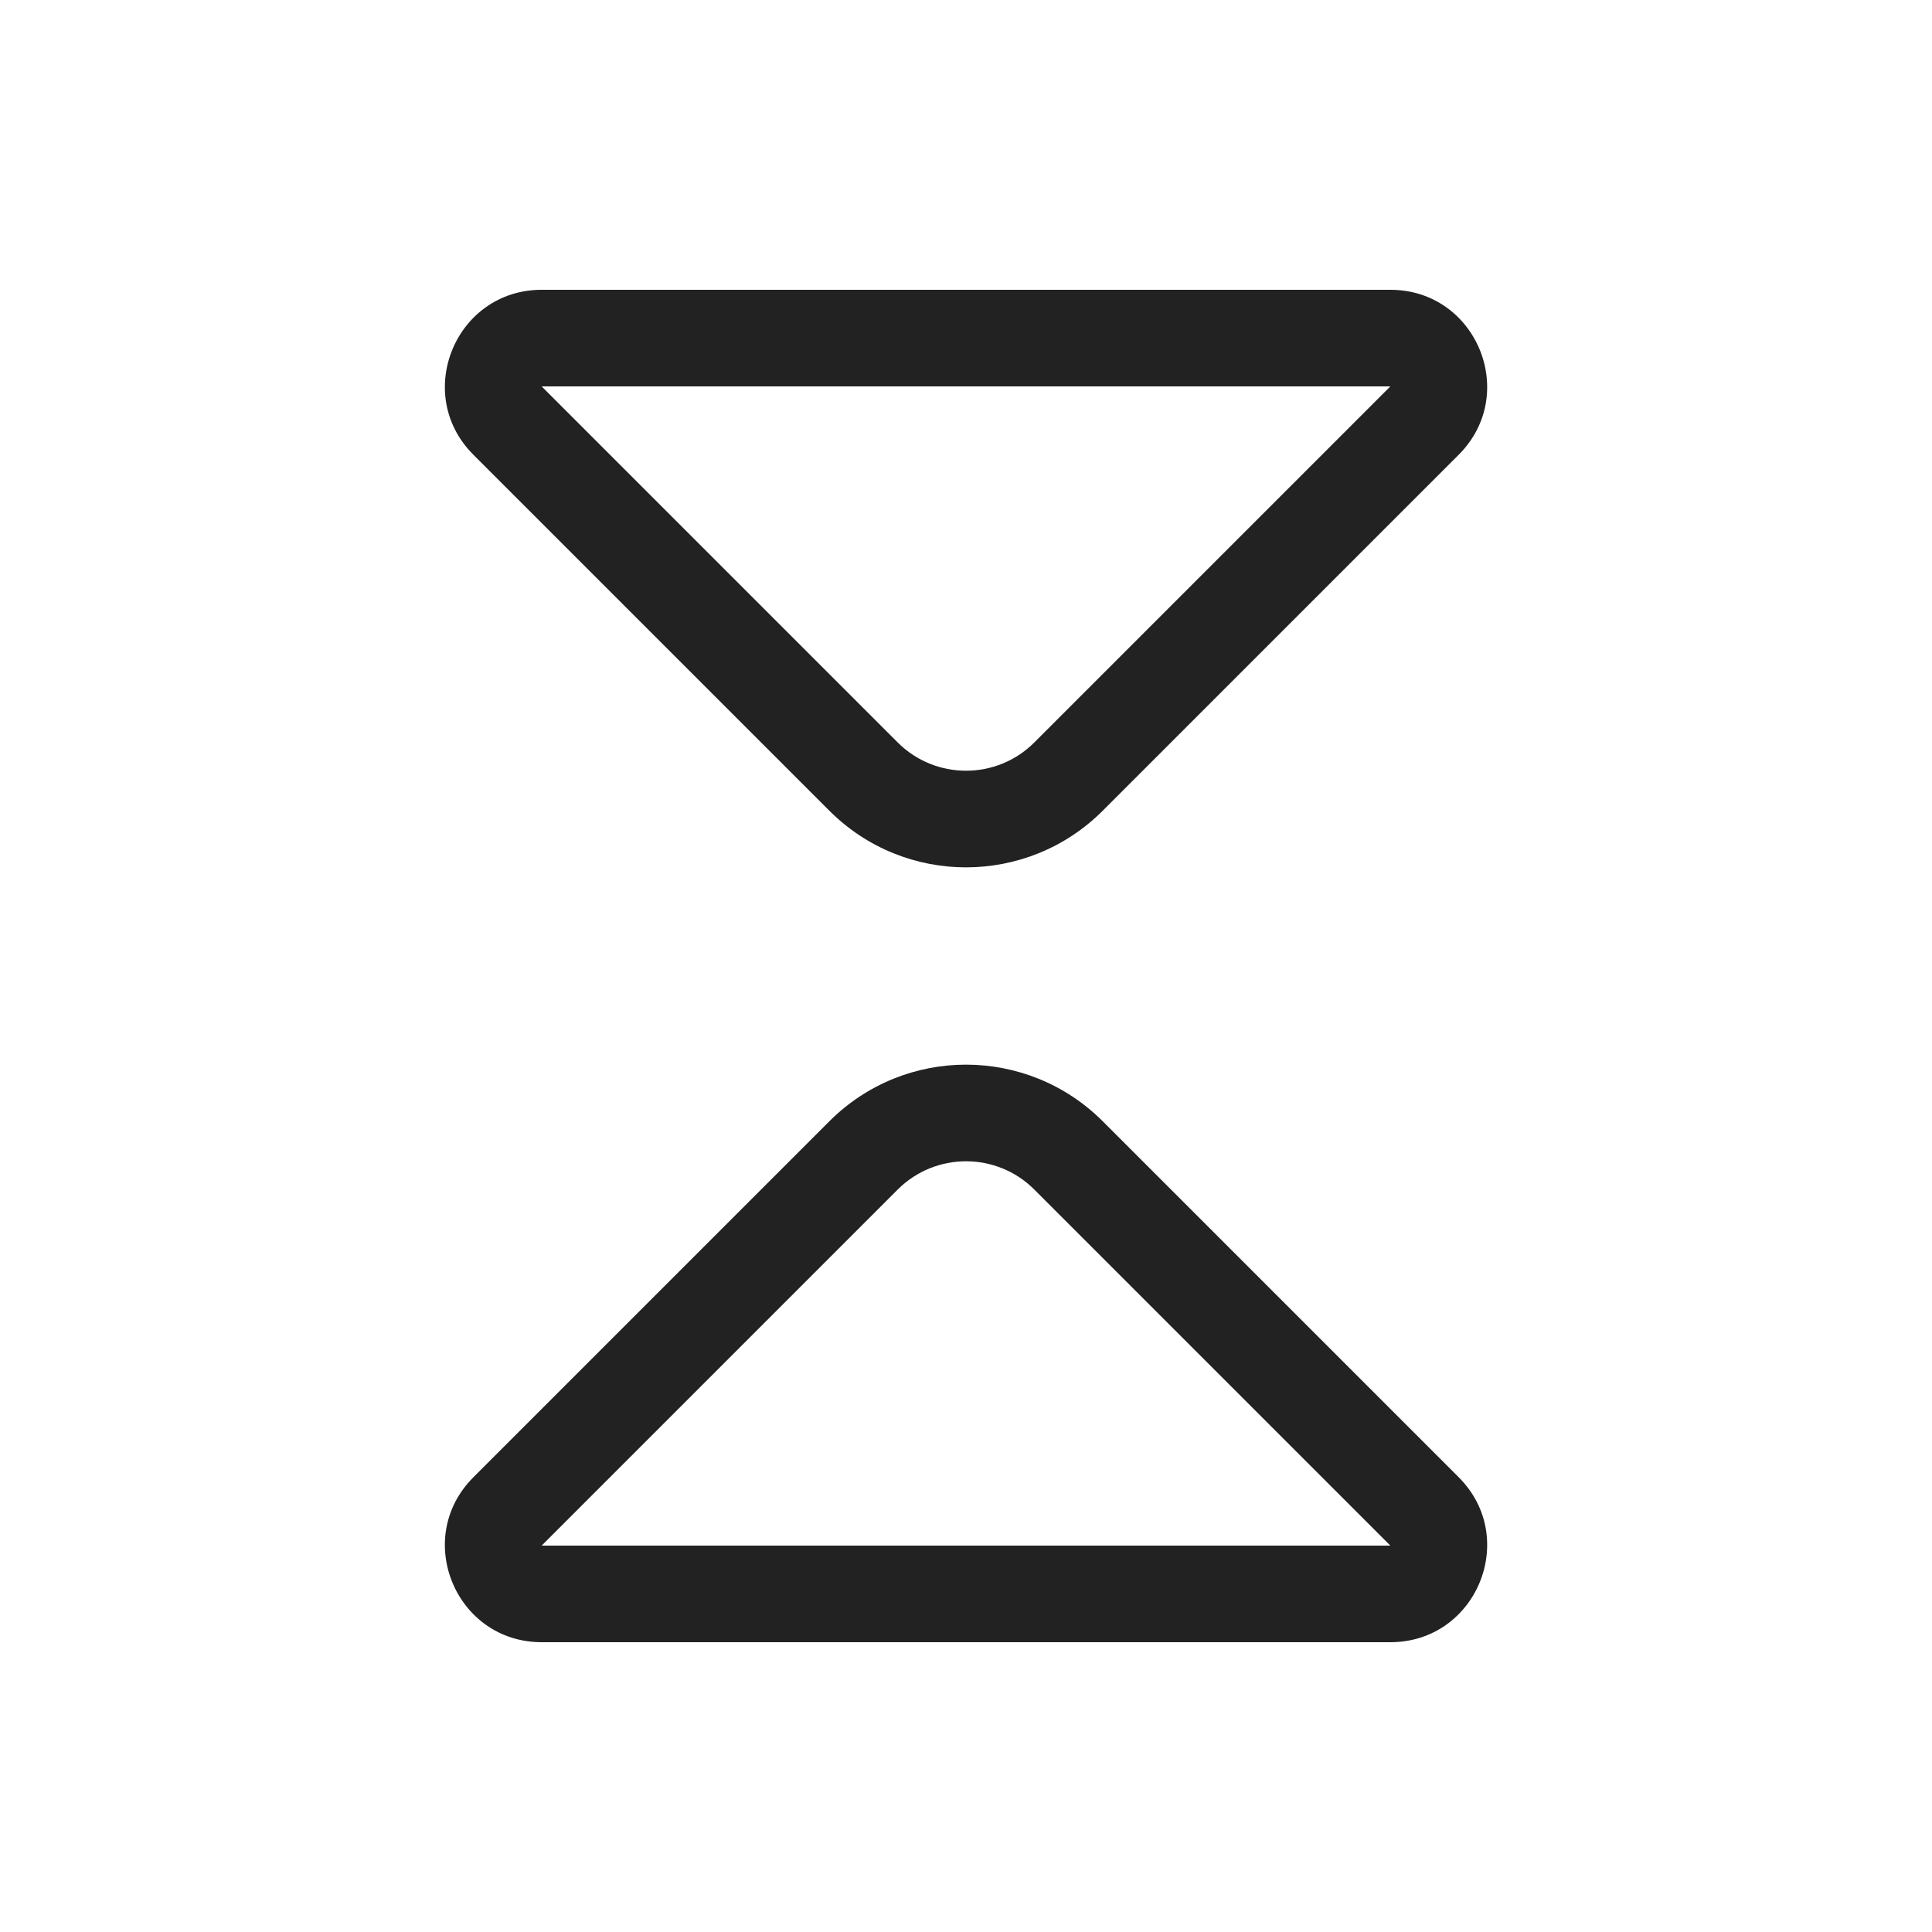
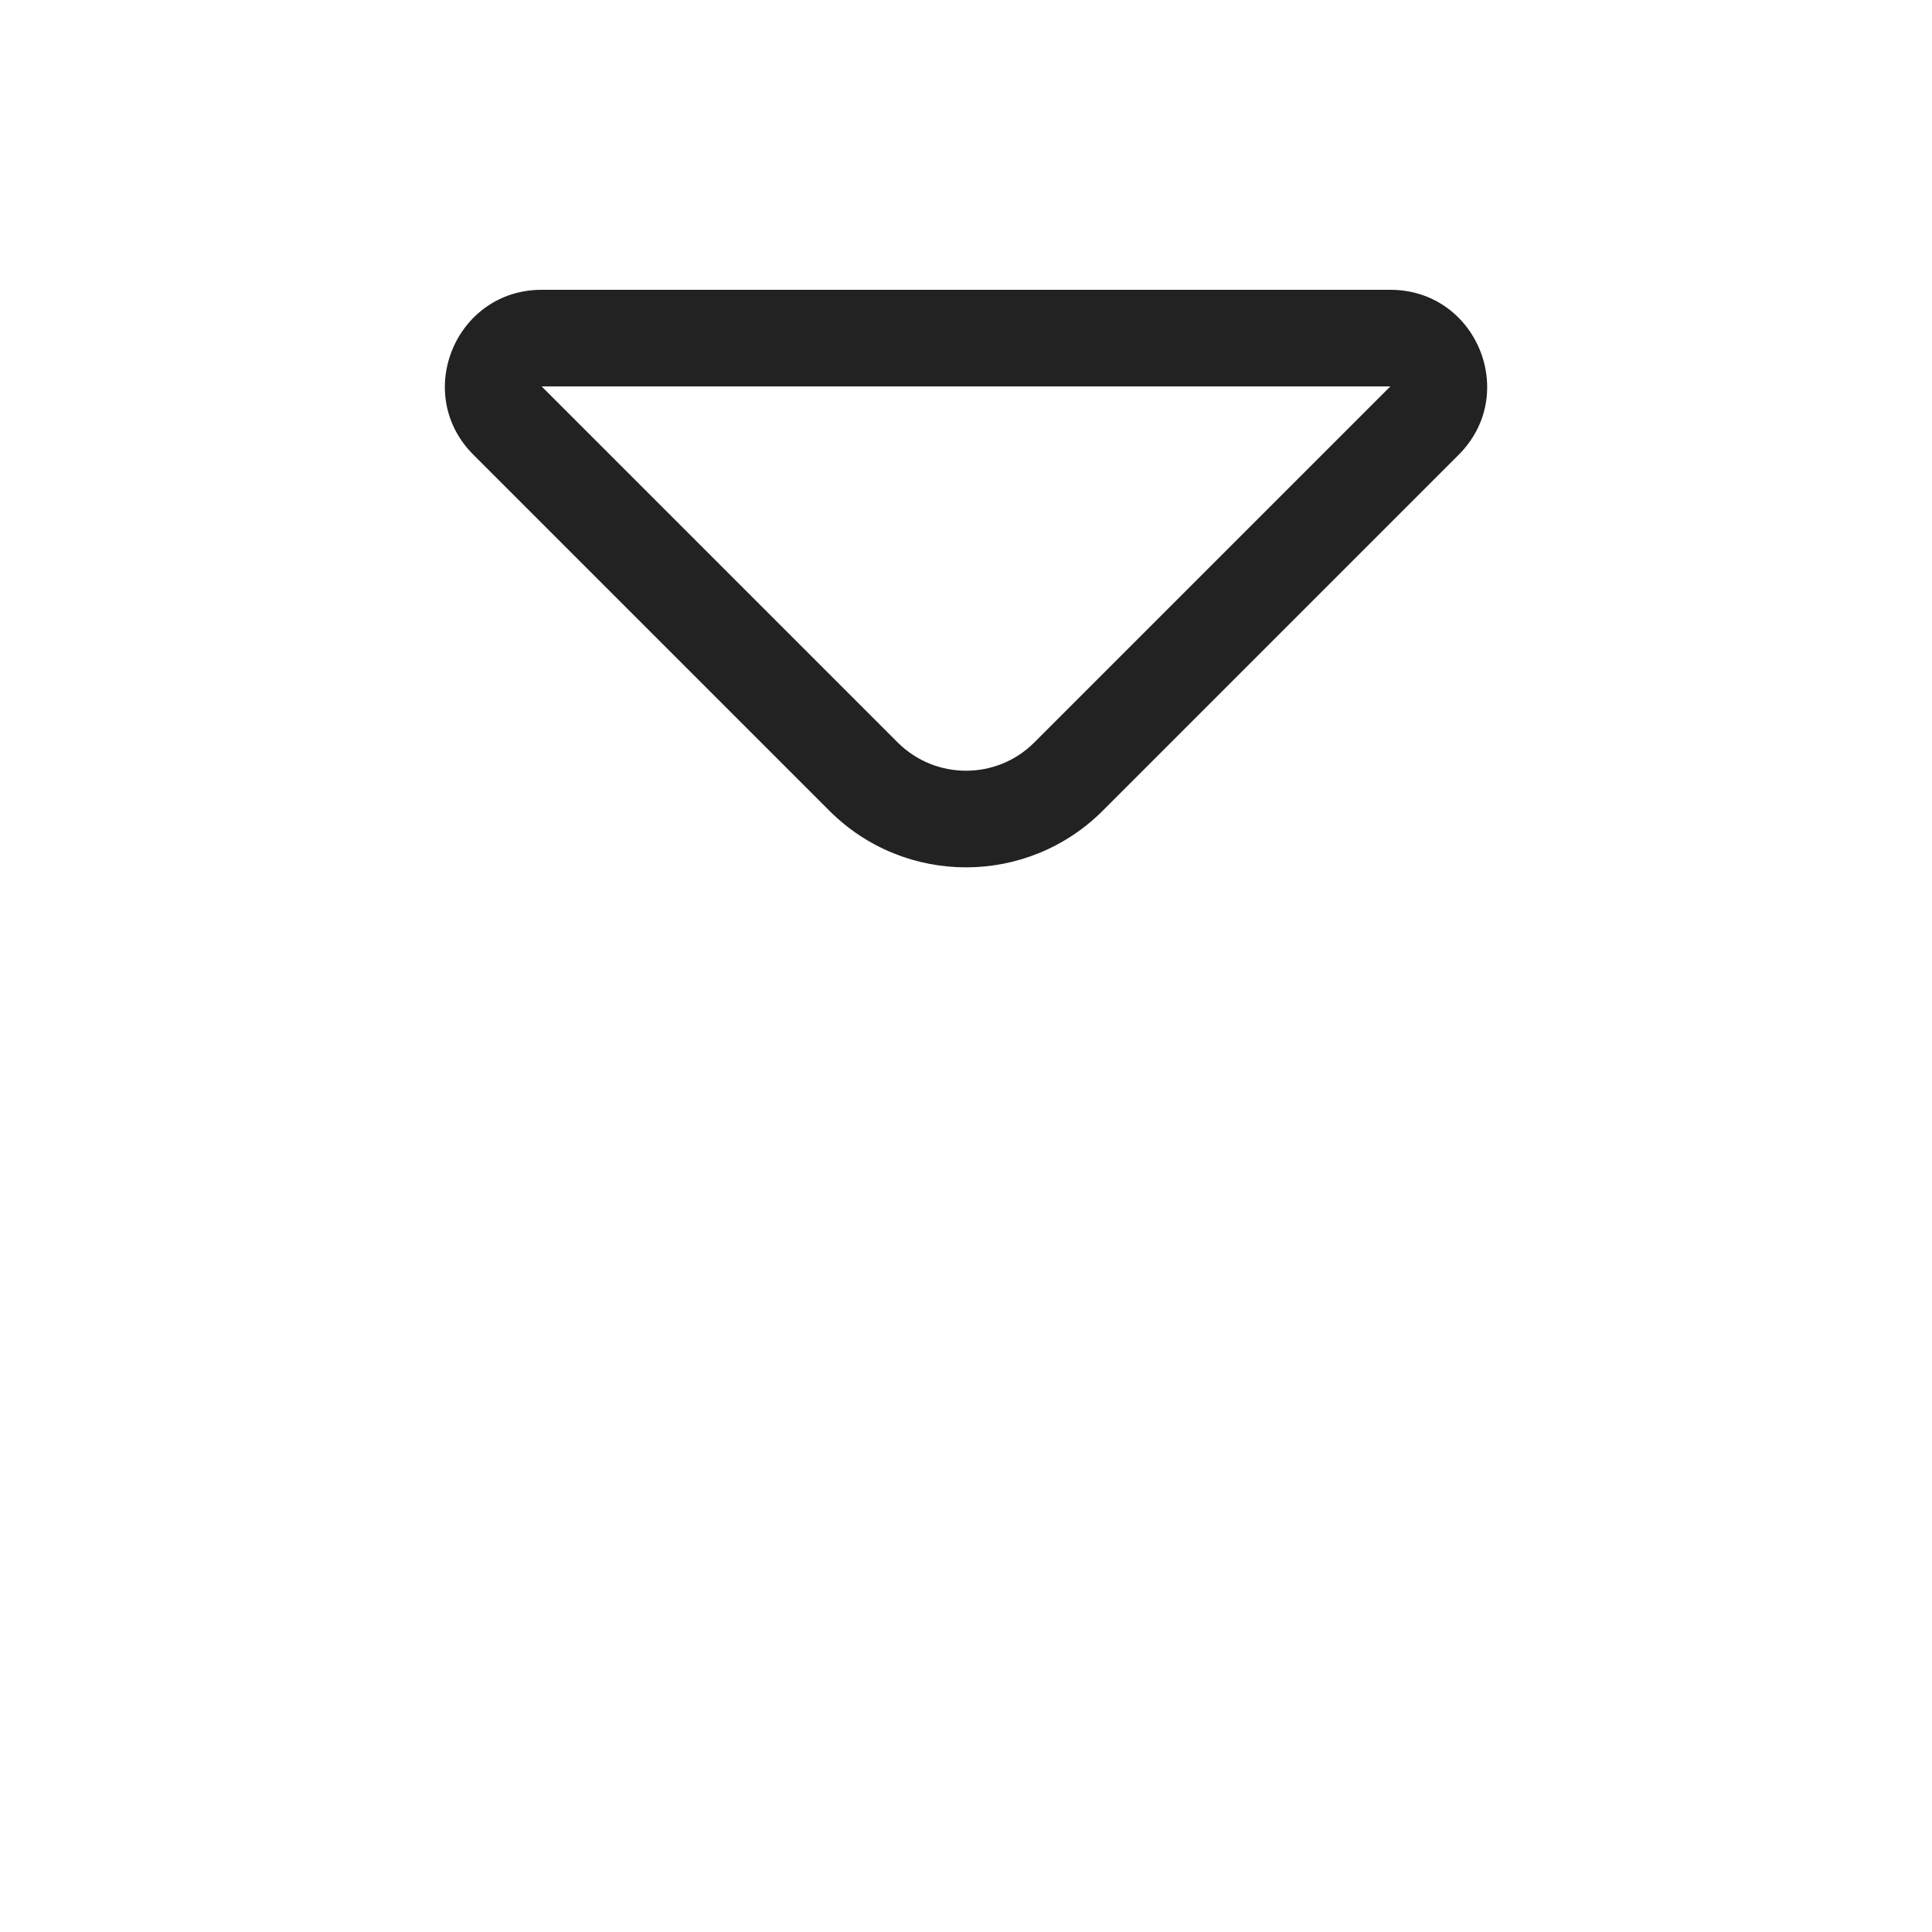
<svg xmlns="http://www.w3.org/2000/svg" width="20" height="20" viewBox="0 0 20 20" fill="none">
  <path fill-rule="evenodd" clip-rule="evenodd" d="M11.415 8.393C10.633 9.174 9.367 9.174 8.586 8.393L4.9 4.707C4.27 4.077 4.717 3 5.607 3H14.393C15.284 3 15.73 4.077 15.101 4.707L11.415 8.393ZM9.293 7.686C9.684 8.076 10.317 8.076 10.707 7.686L14.393 4L5.607 4L9.293 7.686Z" fill="#222222" />
-   <path fill-rule="evenodd" clip-rule="evenodd" d="M11.415 11.607C10.633 10.826 9.367 10.826 8.586 11.607L4.9 15.293C4.27 15.923 4.717 17 5.607 17H14.393C15.284 17 15.73 15.923 15.101 15.293L11.415 11.607ZM9.293 12.314C9.684 11.924 10.317 11.924 10.707 12.314L14.393 16L5.607 16L9.293 12.314Z" fill="#222222" />
</svg>